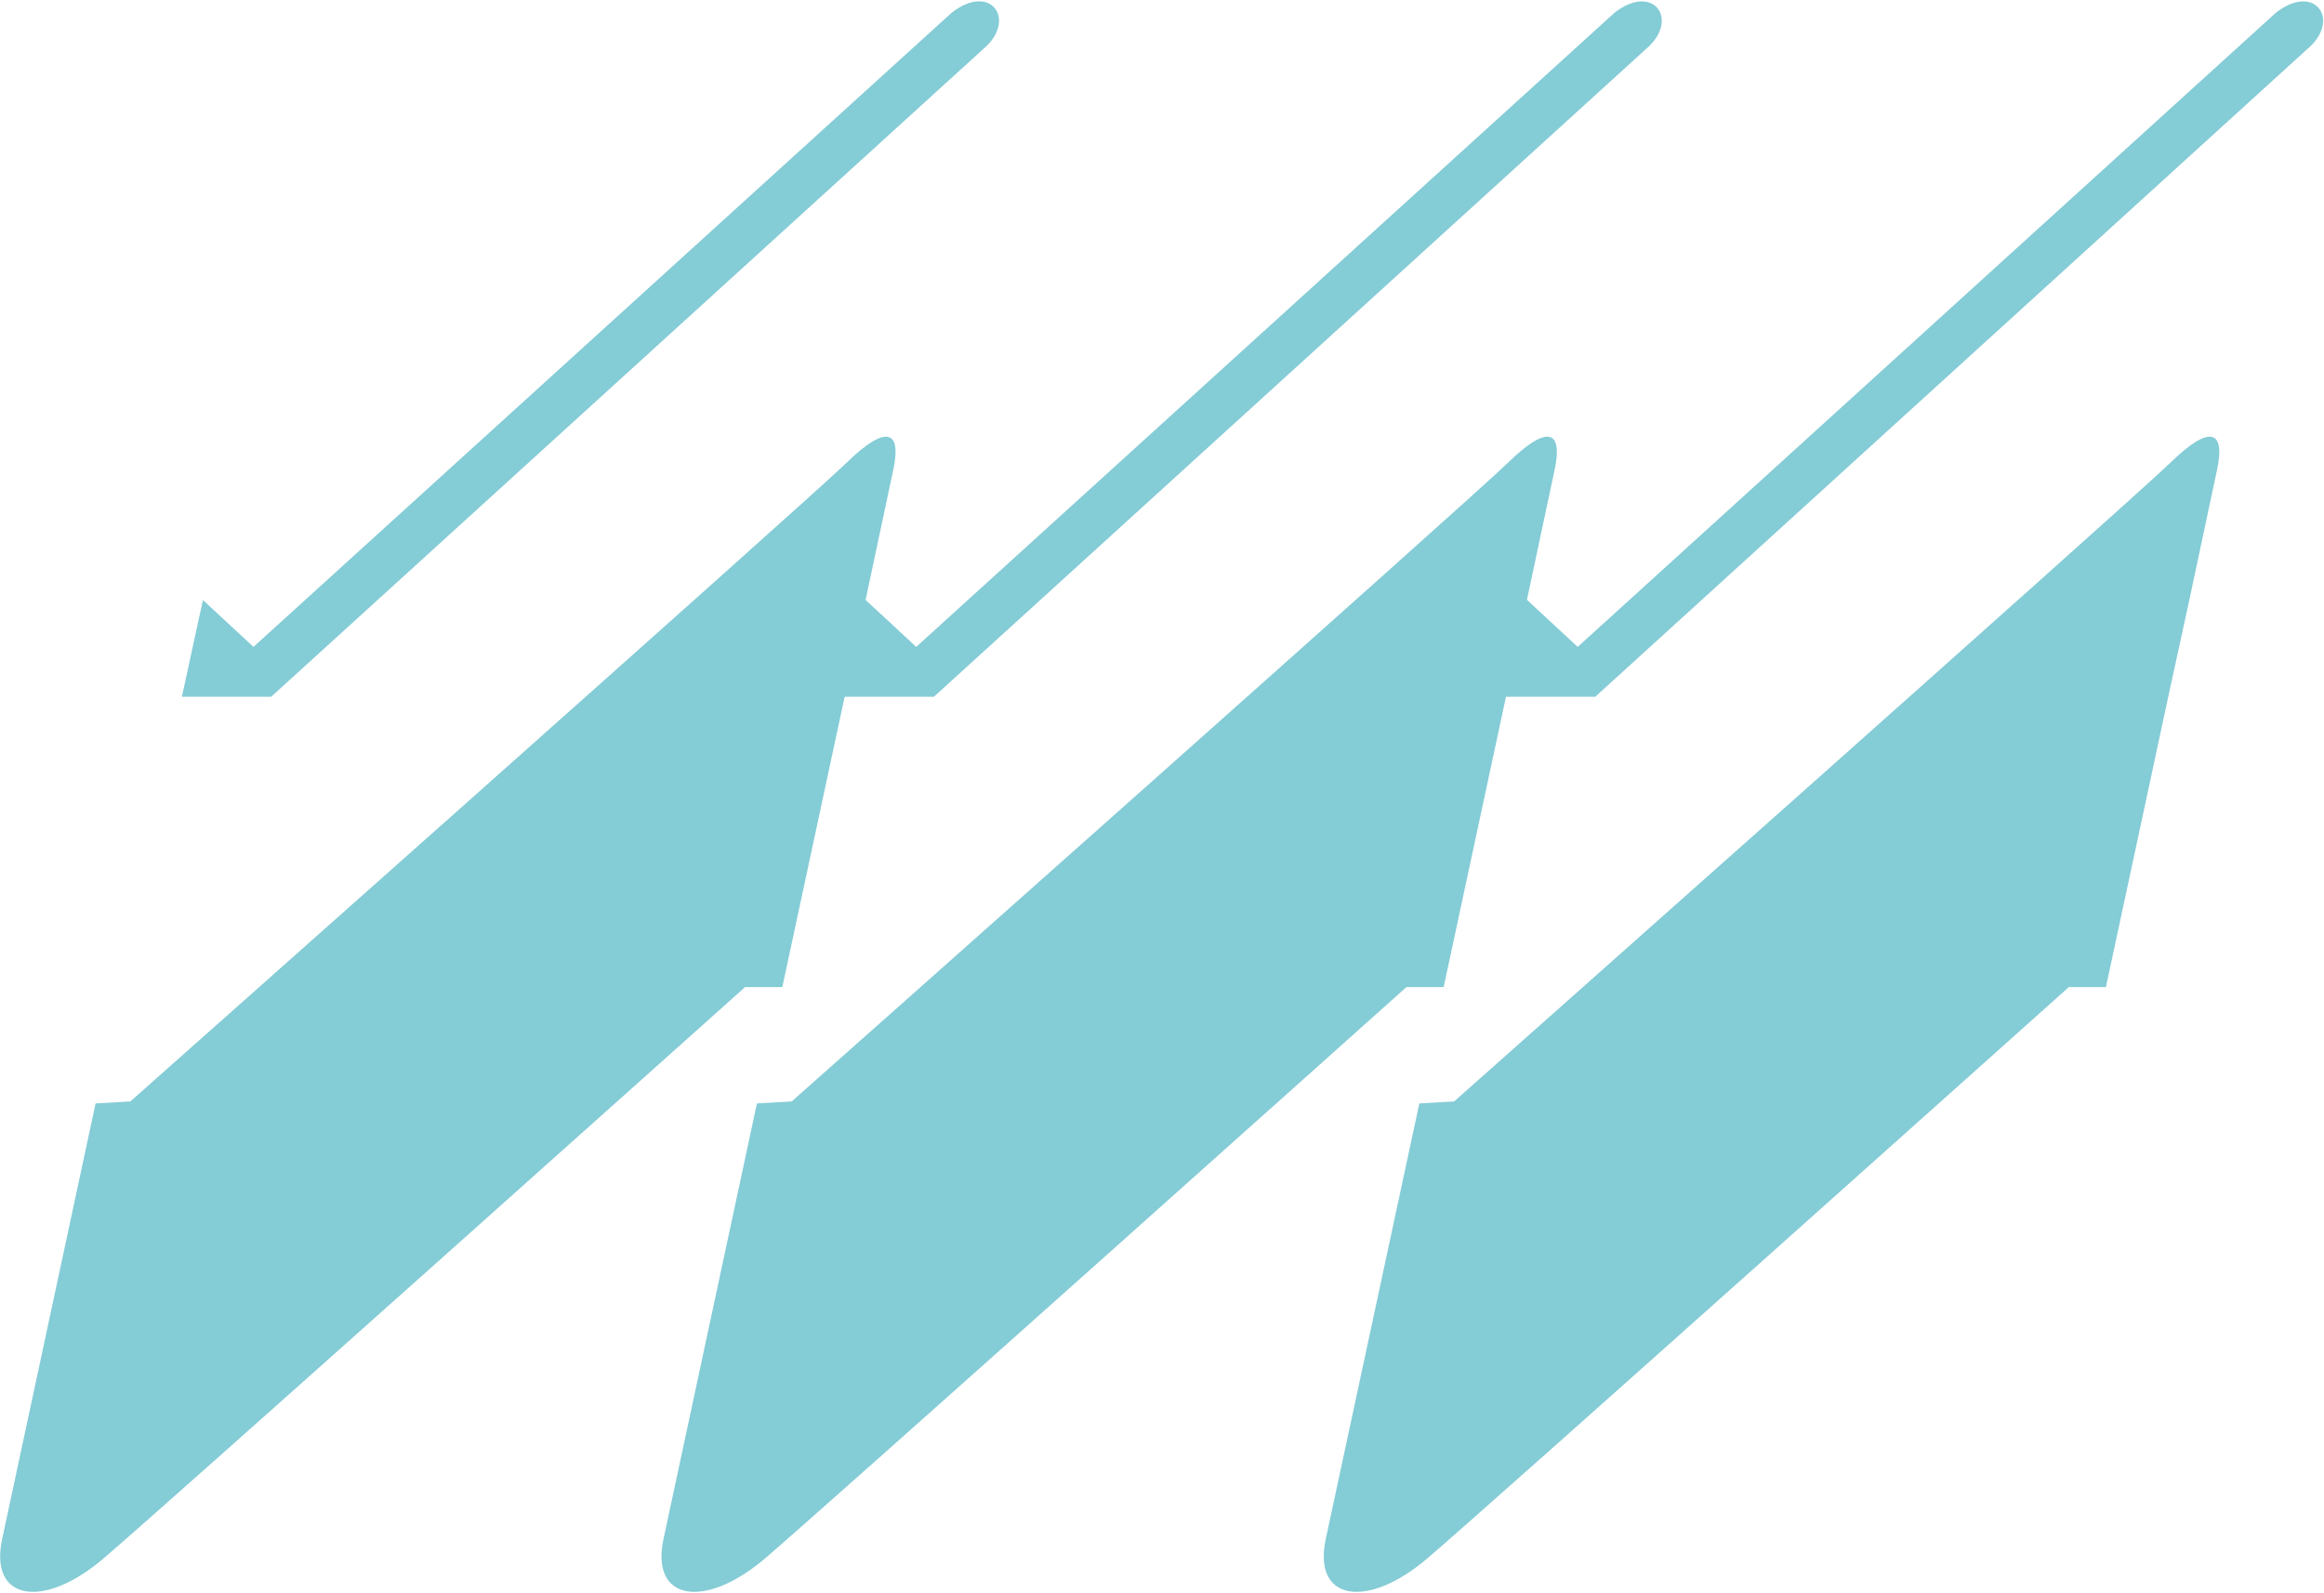
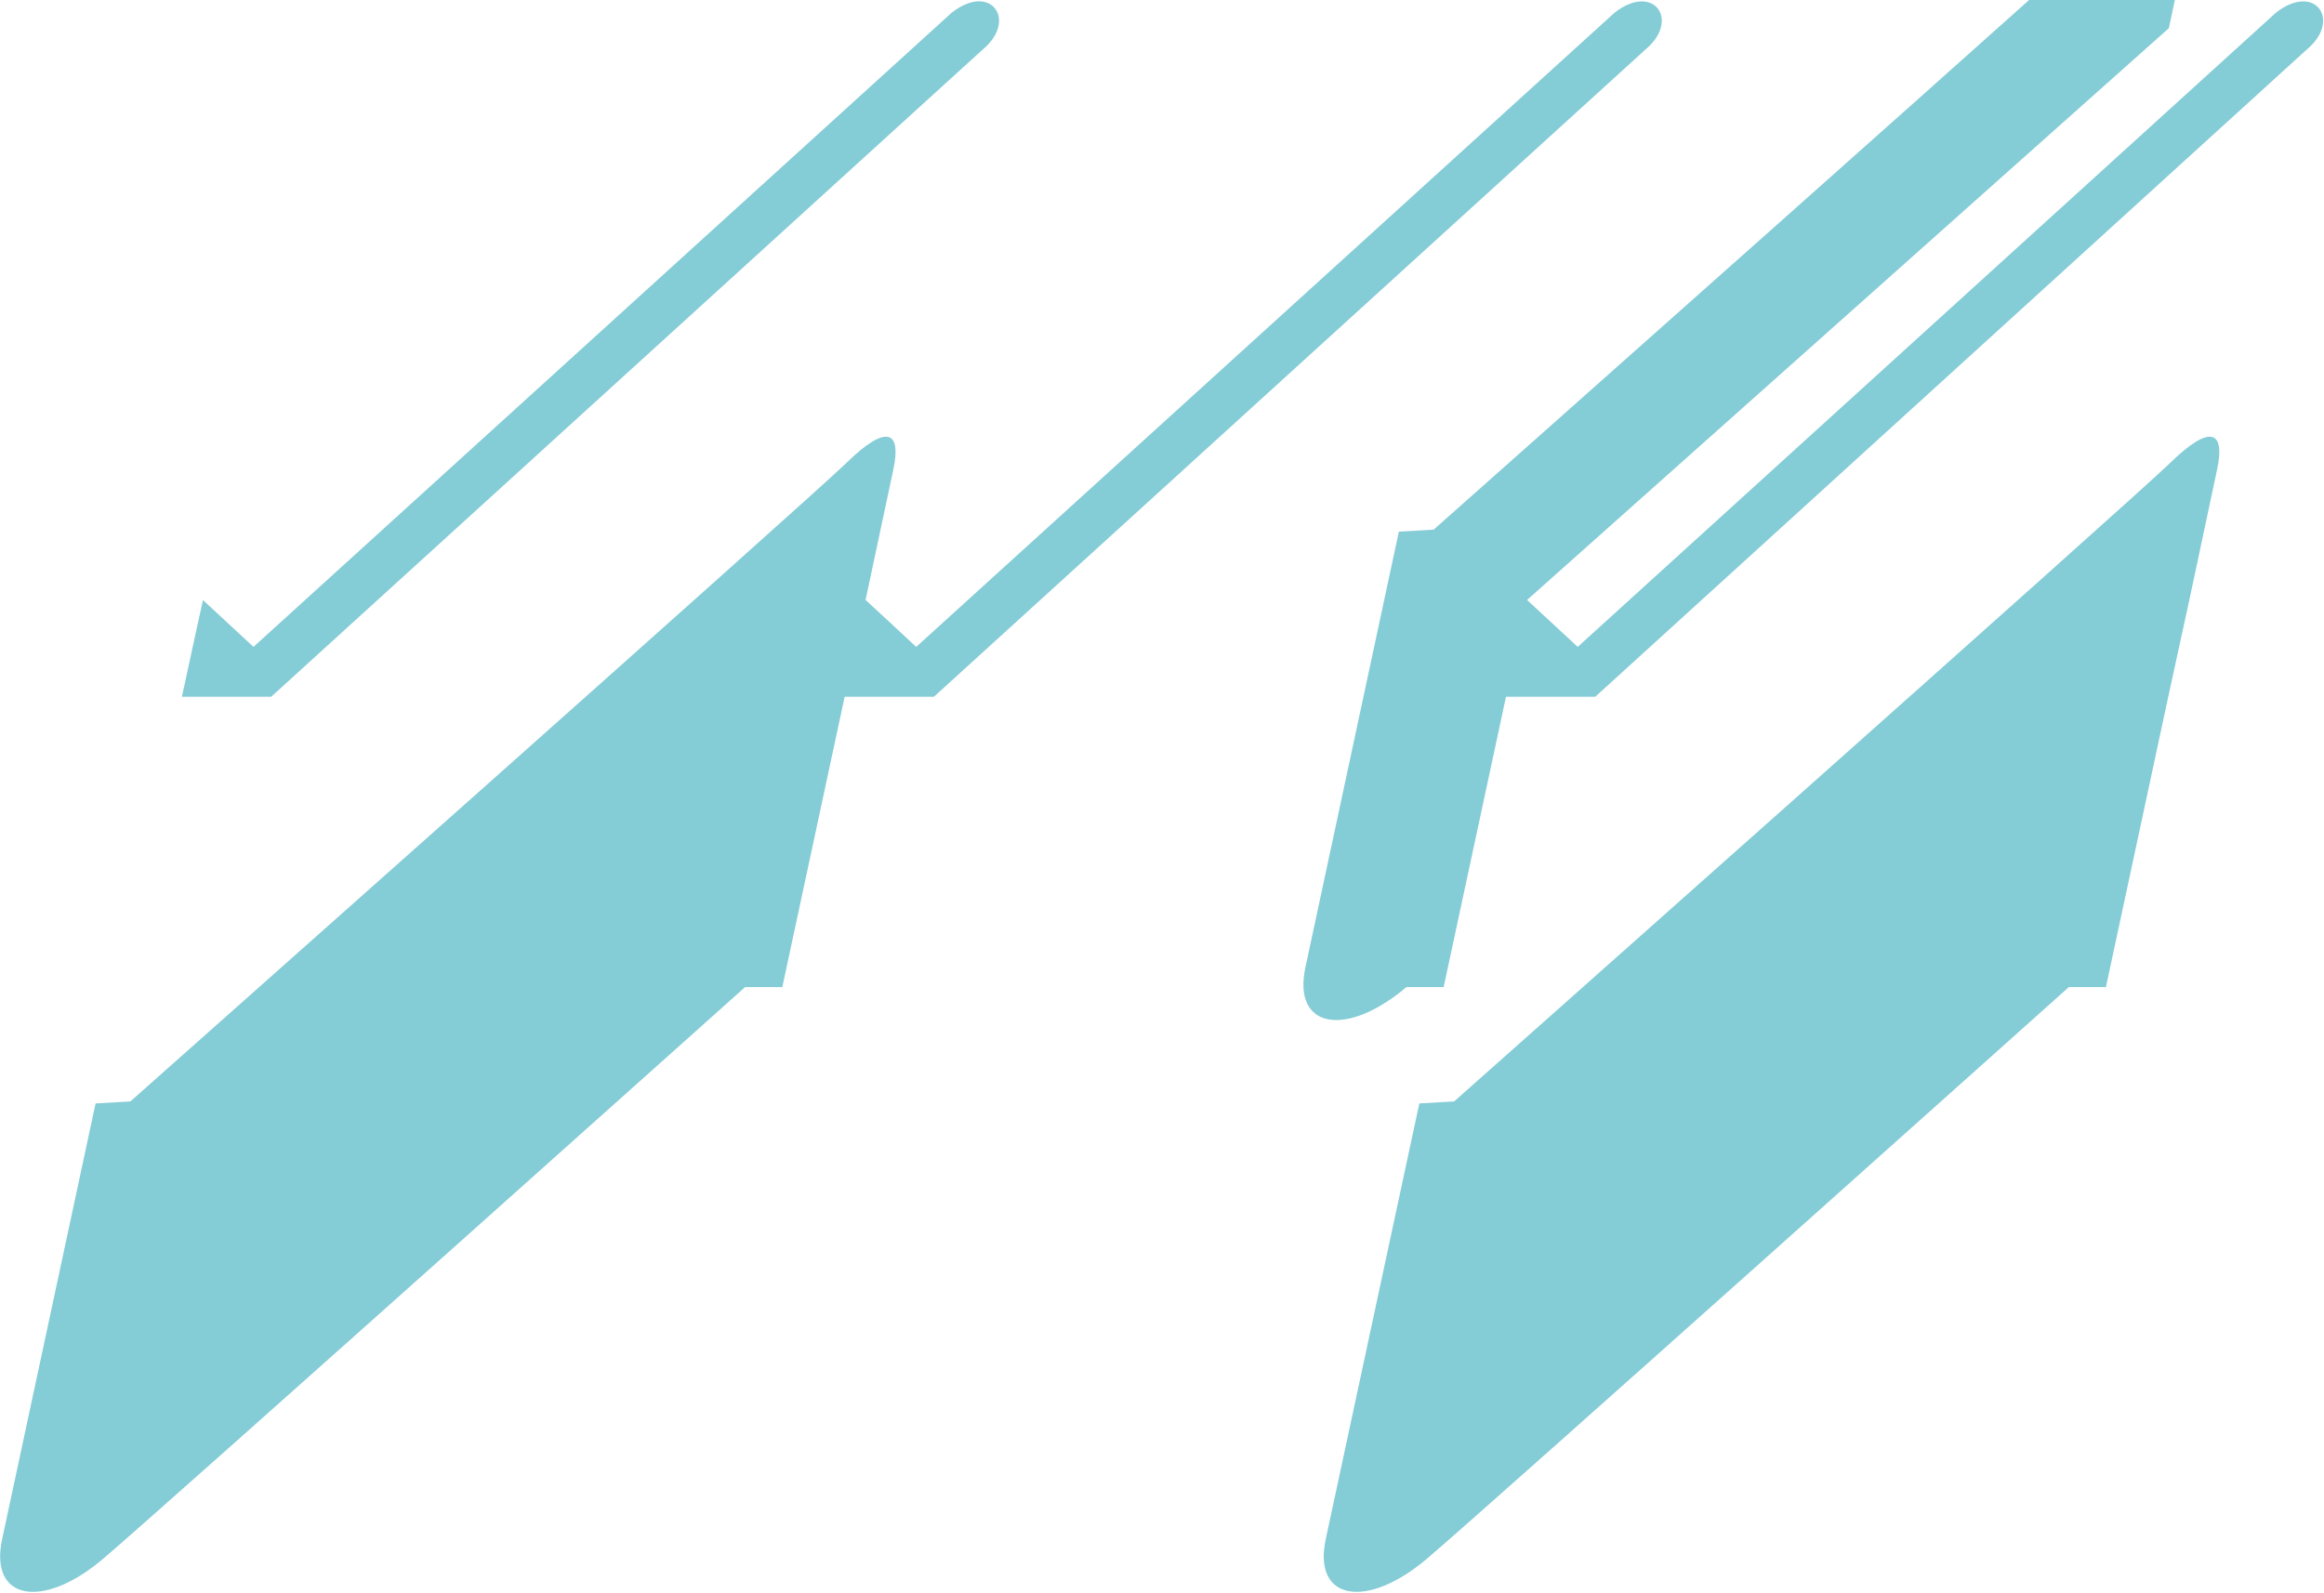
<svg xmlns="http://www.w3.org/2000/svg" version="1.2" viewBox="0 0 1510 1035">
-   <path fill="#84ccd6" d="m131.8 389.9 32.9 30.5L618.3 8.3c25.6-20.1 43 4.9 20.3 23.8L176.2 452.8h-58q13.6-62.9 13.7-62.9zm1277 62.9-40.5 188.7h-24.1S965.9 980.1 927 1013.1c-39 33-74.2 27.2-65.6-12.9l60.8-283.1 22.6-1.3s440.1-390.5 465.5-415.2c25.4-24.8 35.8-21.2 30.2 4.7l-18 84.6-13.7 62.9zm-416.6-62.9 32.9 30.5L1478.7 8.3c25.5-20 42.9 4.9 20.2 23.8l-462.4 420.7h-58L938 641.5h-24.2S535.6 980 496.7 1013.1c-39 33-74.2 27.2-65.6-12.9l60.7-283.1 22.6-1.3s440.2-390.5 465.5-415.2c25.4-24.8 35.8-21.2 30.2 4.7l-18 84.6zm-396.9 30.5L1049 8.3c25.5-20 42.9 4.9 20.2 23.8L606.8 452.8h-58l-40.5 188.7h-24.2S105.9 980 66.9 1013.1c-38.9 33-74.1 27.2-65.5-12.9l60.7-283.1 22.6-1.3s440.1-390.5 465.5-415.2c25.4-24.8 35.8-21.2 30.2 4.7l-18 84.6c.1 0 32.9 30.5 32.9 30.5z" />
+   <path fill="#84ccd6" d="m131.8 389.9 32.9 30.5L618.3 8.3c25.6-20.1 43 4.9 20.3 23.8L176.2 452.8h-58q13.6-62.9 13.7-62.9zm1277 62.9-40.5 188.7h-24.1S965.9 980.1 927 1013.1c-39 33-74.2 27.2-65.6-12.9l60.8-283.1 22.6-1.3s440.1-390.5 465.5-415.2c25.4-24.8 35.8-21.2 30.2 4.7l-18 84.6-13.7 62.9zm-416.6-62.9 32.9 30.5L1478.7 8.3c25.5-20 42.9 4.9 20.2 23.8l-462.4 420.7h-58L938 641.5h-24.2c-39 33-74.2 27.2-65.6-12.9l60.7-283.1 22.6-1.3s440.2-390.5 465.5-415.2c25.4-24.8 35.8-21.2 30.2 4.7l-18 84.6zm-396.9 30.5L1049 8.3c25.5-20 42.9 4.9 20.2 23.8L606.8 452.8h-58l-40.5 188.7h-24.2S105.9 980 66.9 1013.1c-38.9 33-74.1 27.2-65.5-12.9l60.7-283.1 22.6-1.3s440.1-390.5 465.5-415.2c25.4-24.8 35.8-21.2 30.2 4.7l-18 84.6c.1 0 32.9 30.5 32.9 30.5z" />
</svg>